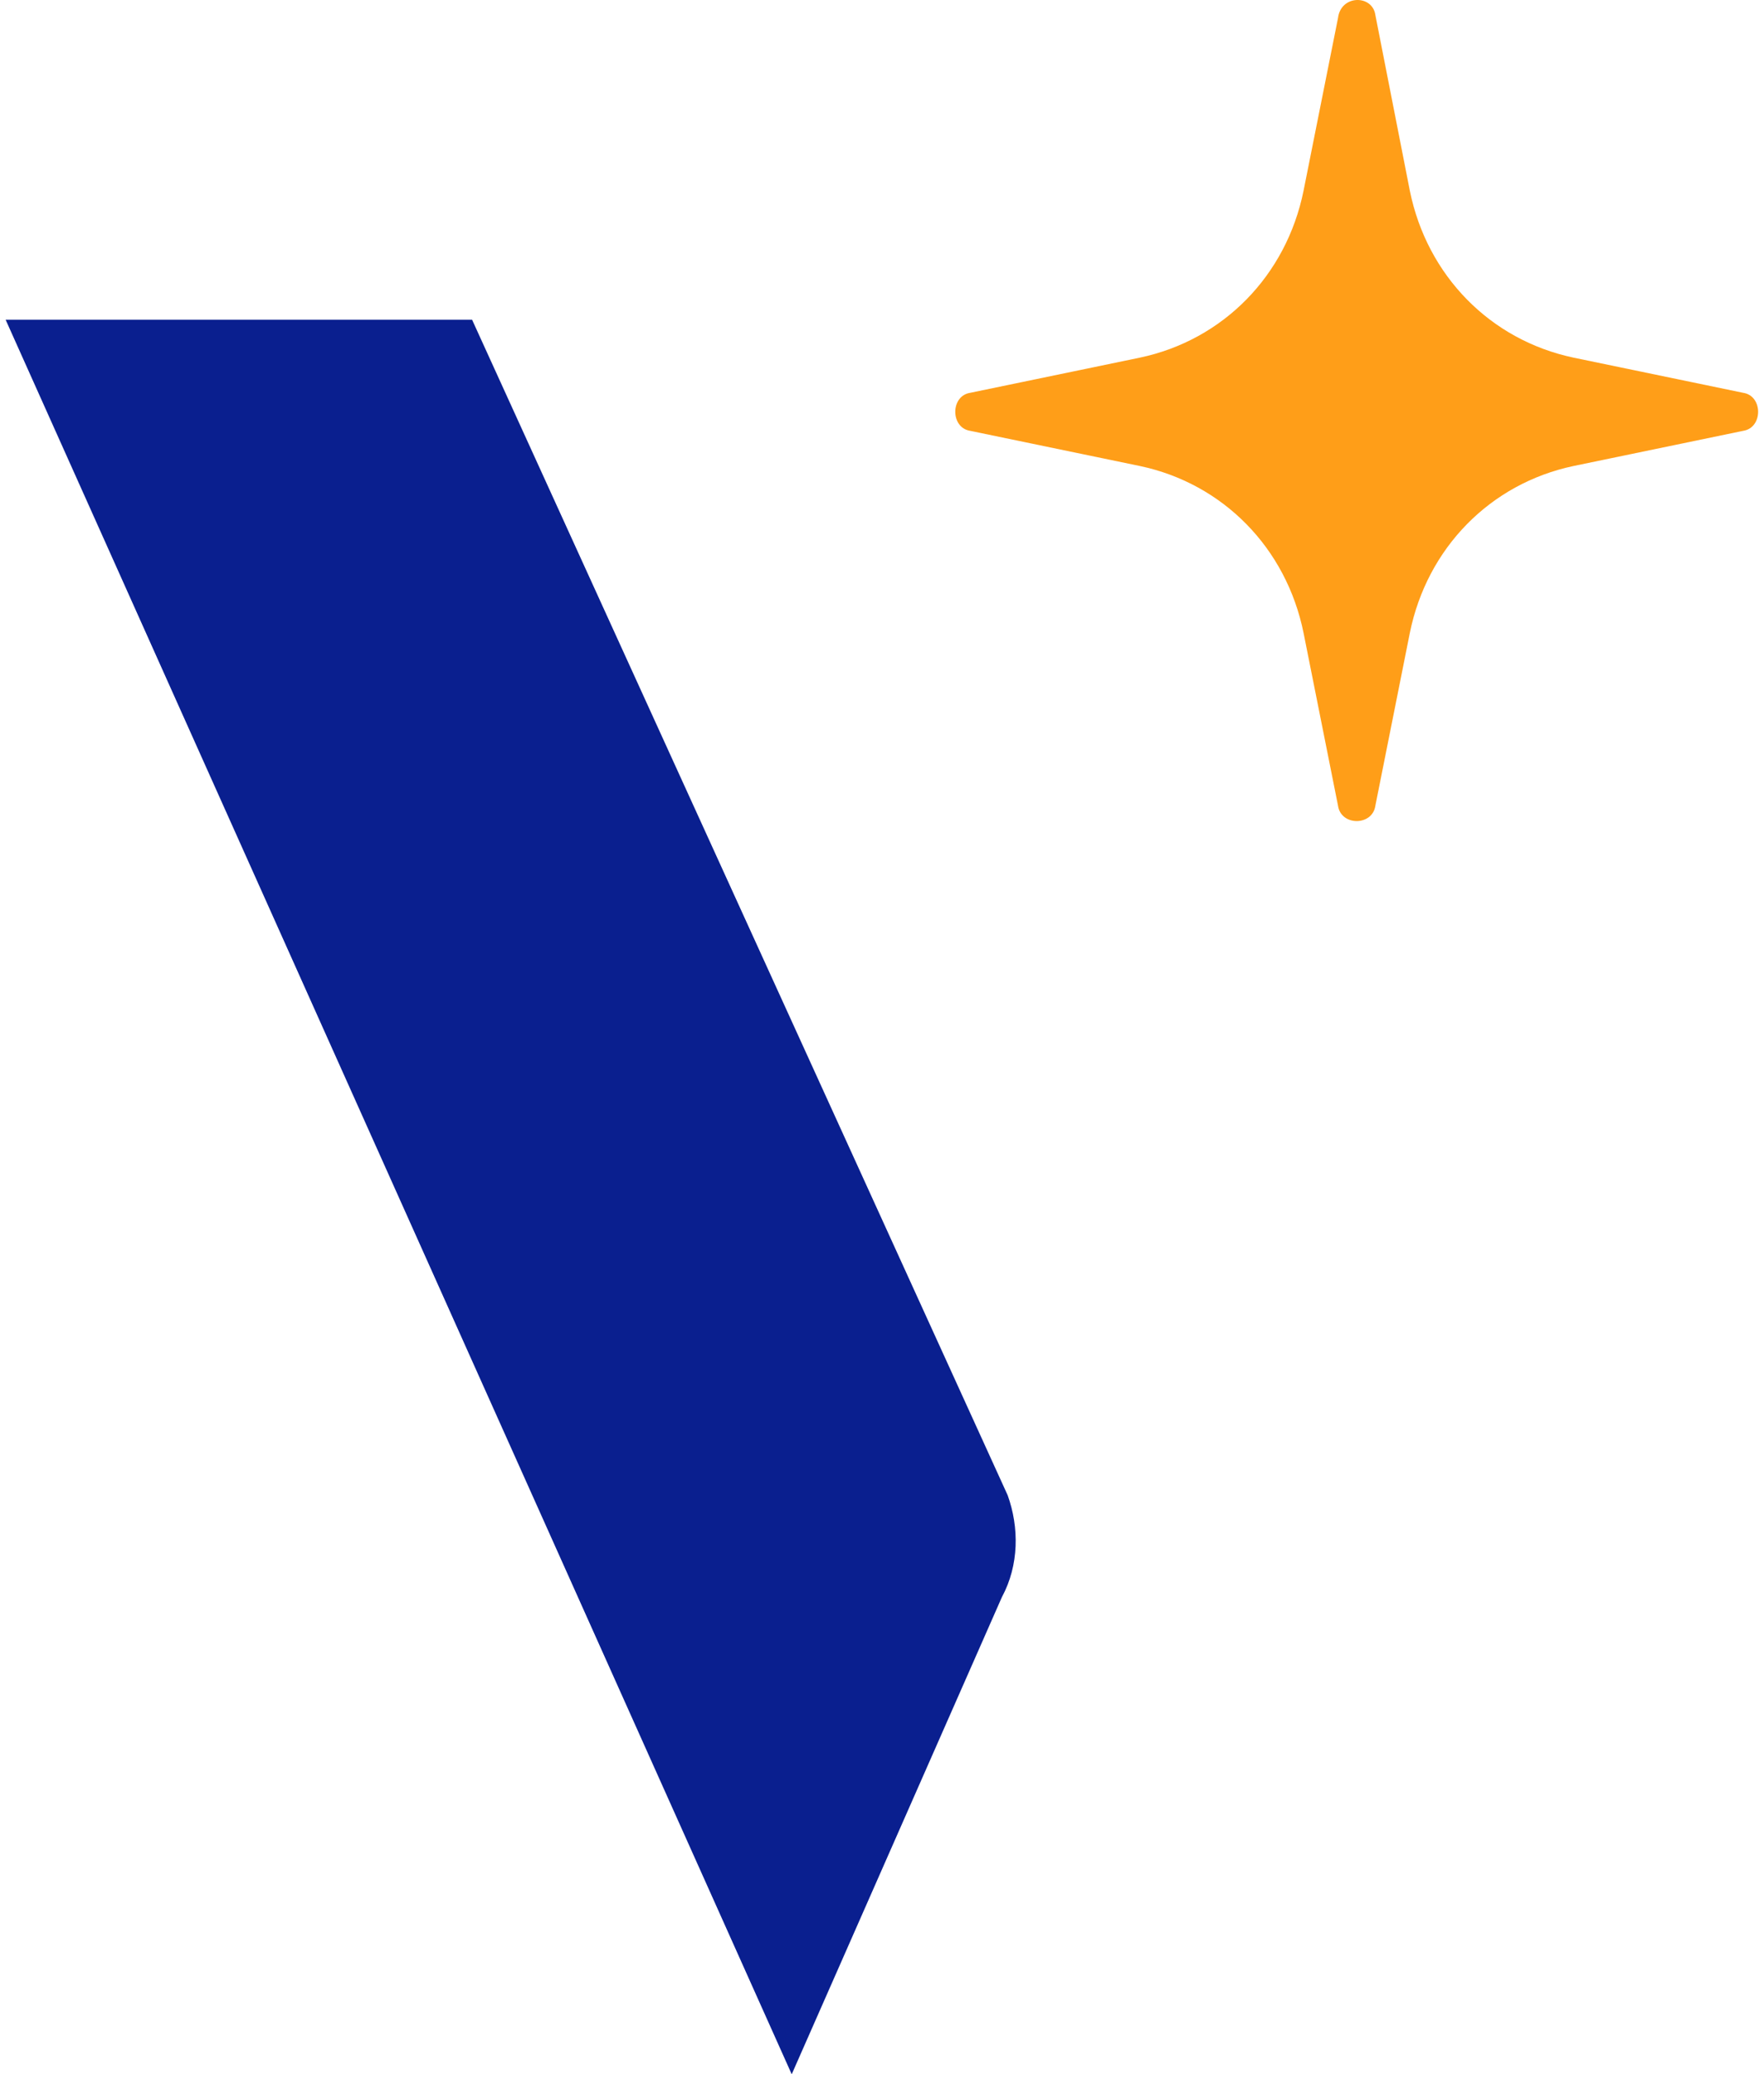
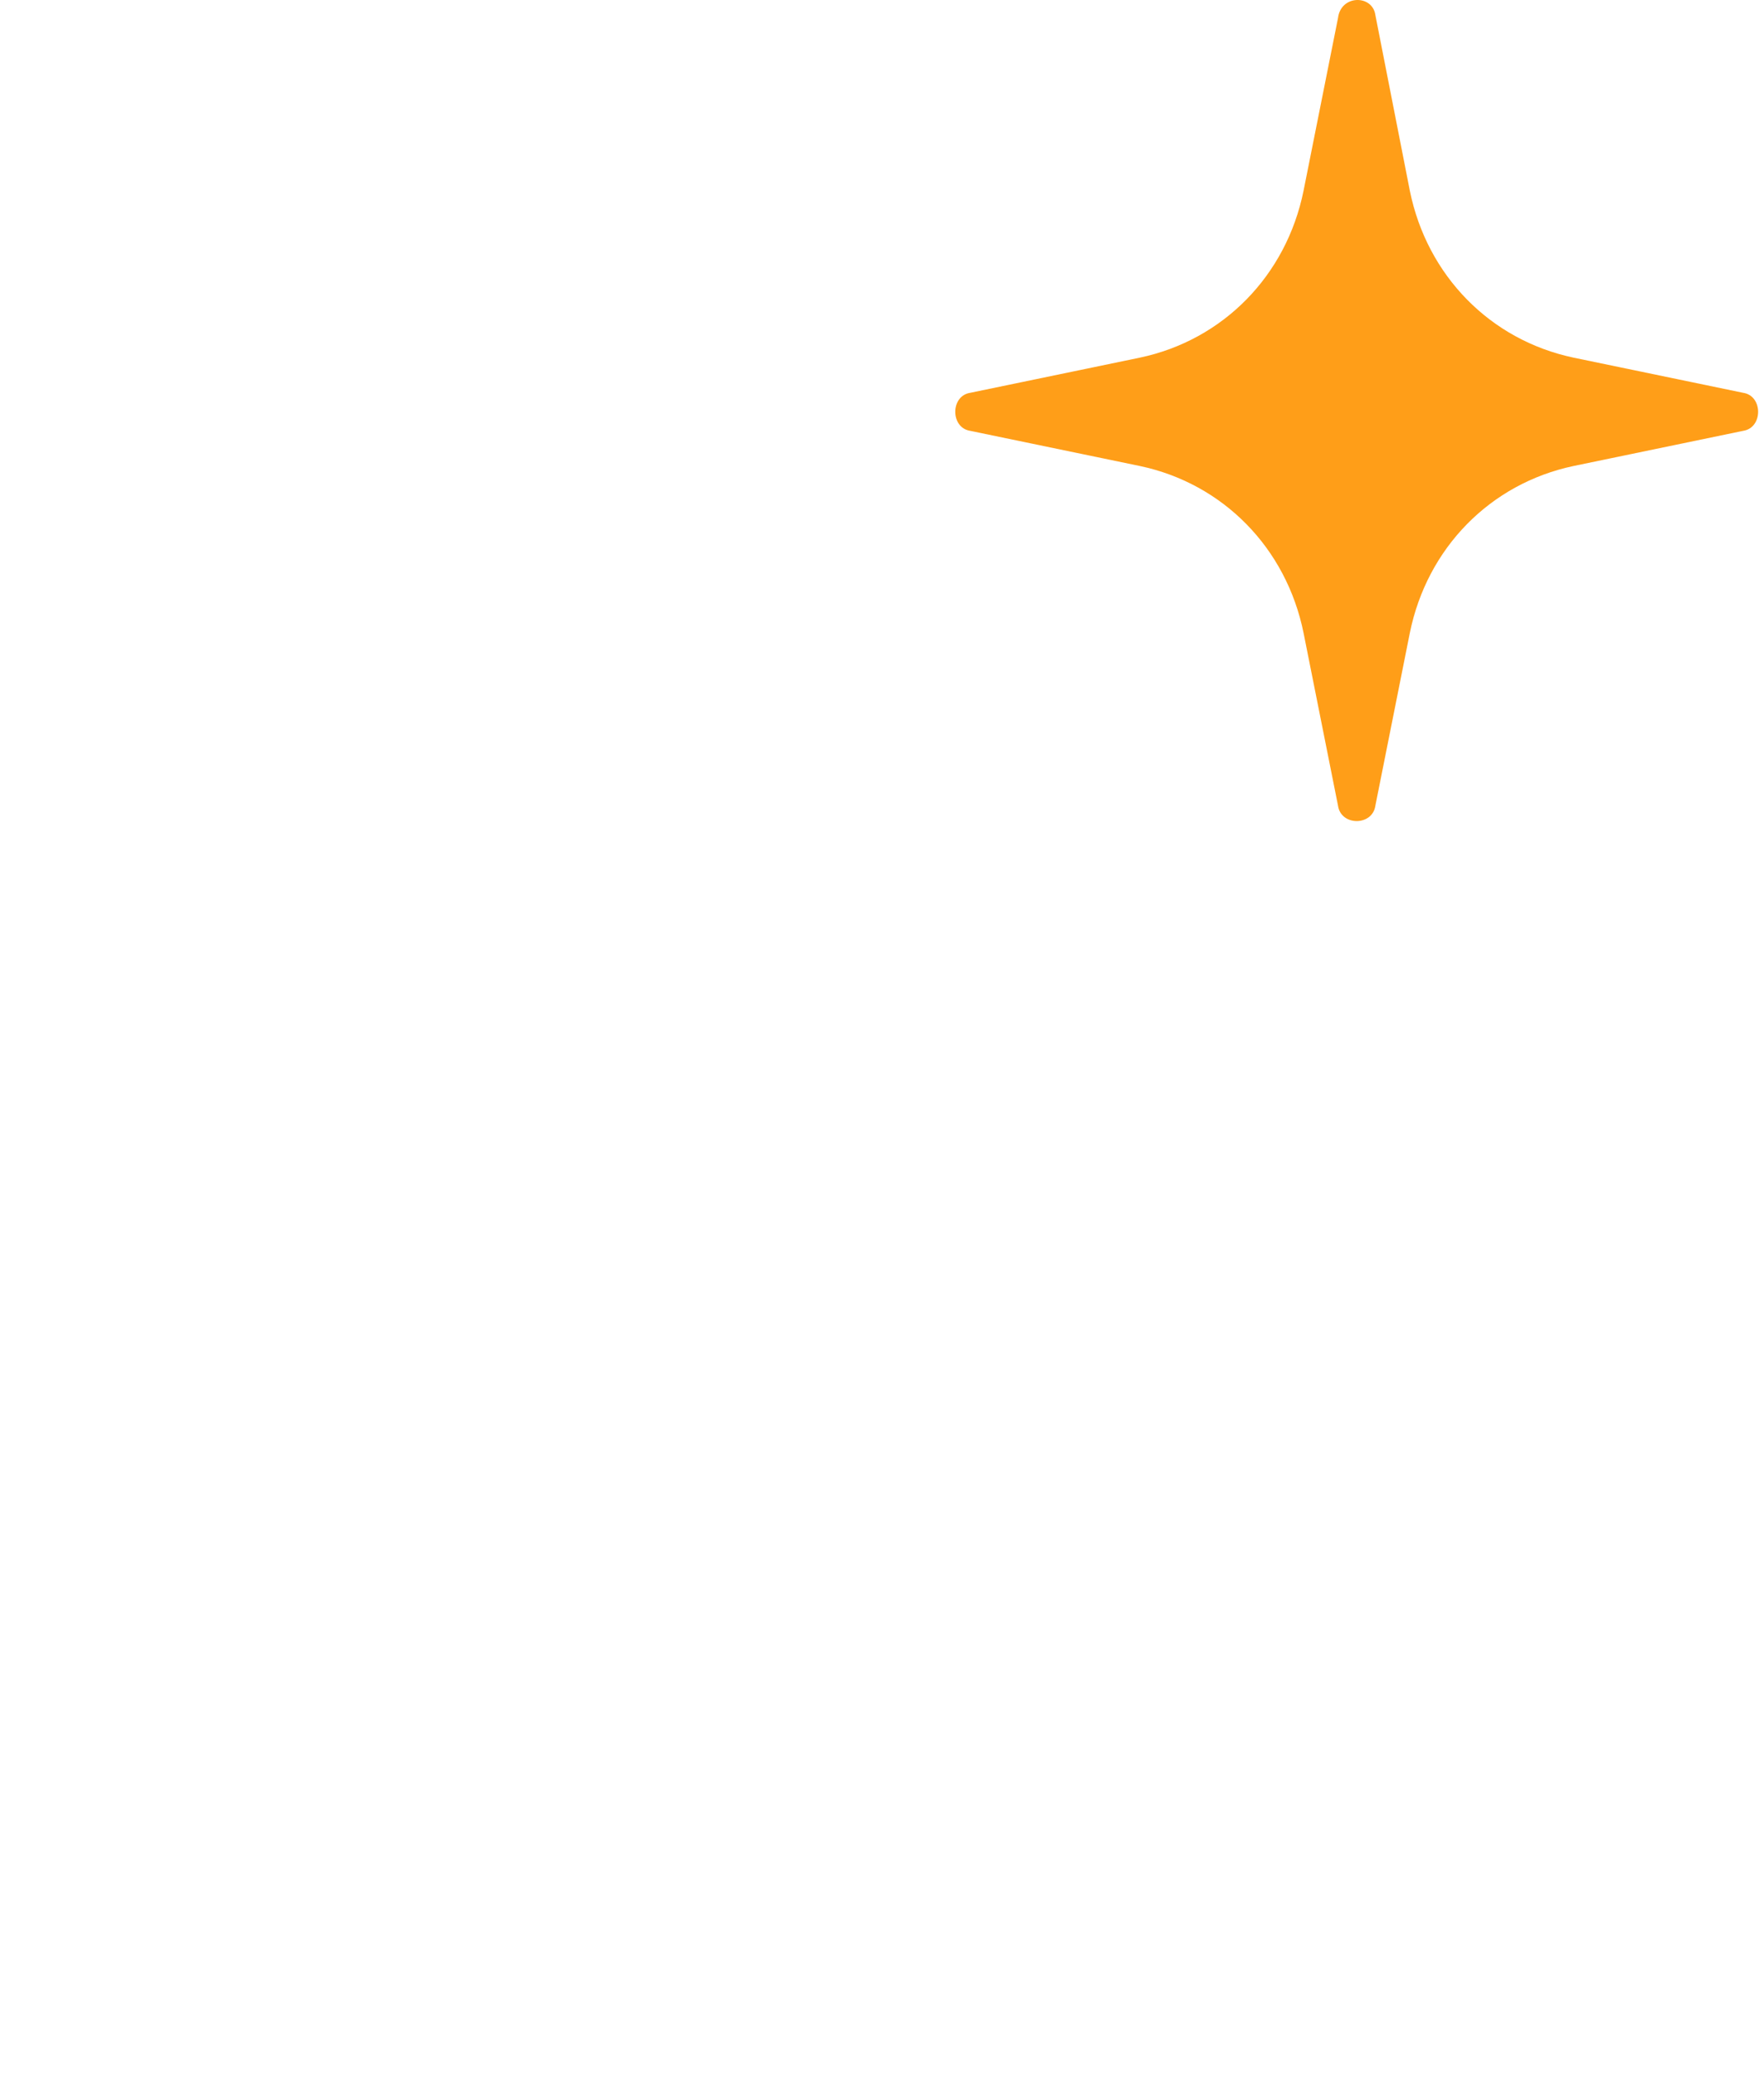
<svg xmlns="http://www.w3.org/2000/svg" width="165" height="194" viewBox="0 0 165 194" fill="none">
  <path d="M128.648 1.405L131.872 17.838C133.484 25.781 139.395 31.806 147.187 33.45L163.039 36.736C164.92 37.01 164.92 40.023 163.039 40.297L147.187 43.583C139.395 45.227 133.484 51.252 131.872 59.195L128.648 75.354C128.379 77.271 125.424 77.271 125.155 75.354L121.931 59.195C120.319 51.252 114.408 45.227 106.616 43.583L90.764 40.297C88.883 40.023 88.883 37.01 90.764 36.736L106.616 33.45C114.408 31.806 120.319 25.781 121.931 17.838L125.155 1.679C125.424 -0.512 128.379 -0.512 128.648 1.405Z" fill="#FF9E18" />
-   <path d="M0.529 29.908L74.055 194L93.716 149.371C95.332 146.378 95.332 142.84 94.255 139.847L44.16 29.908H0.529Z" fill="#0A1F8F" />
</svg>